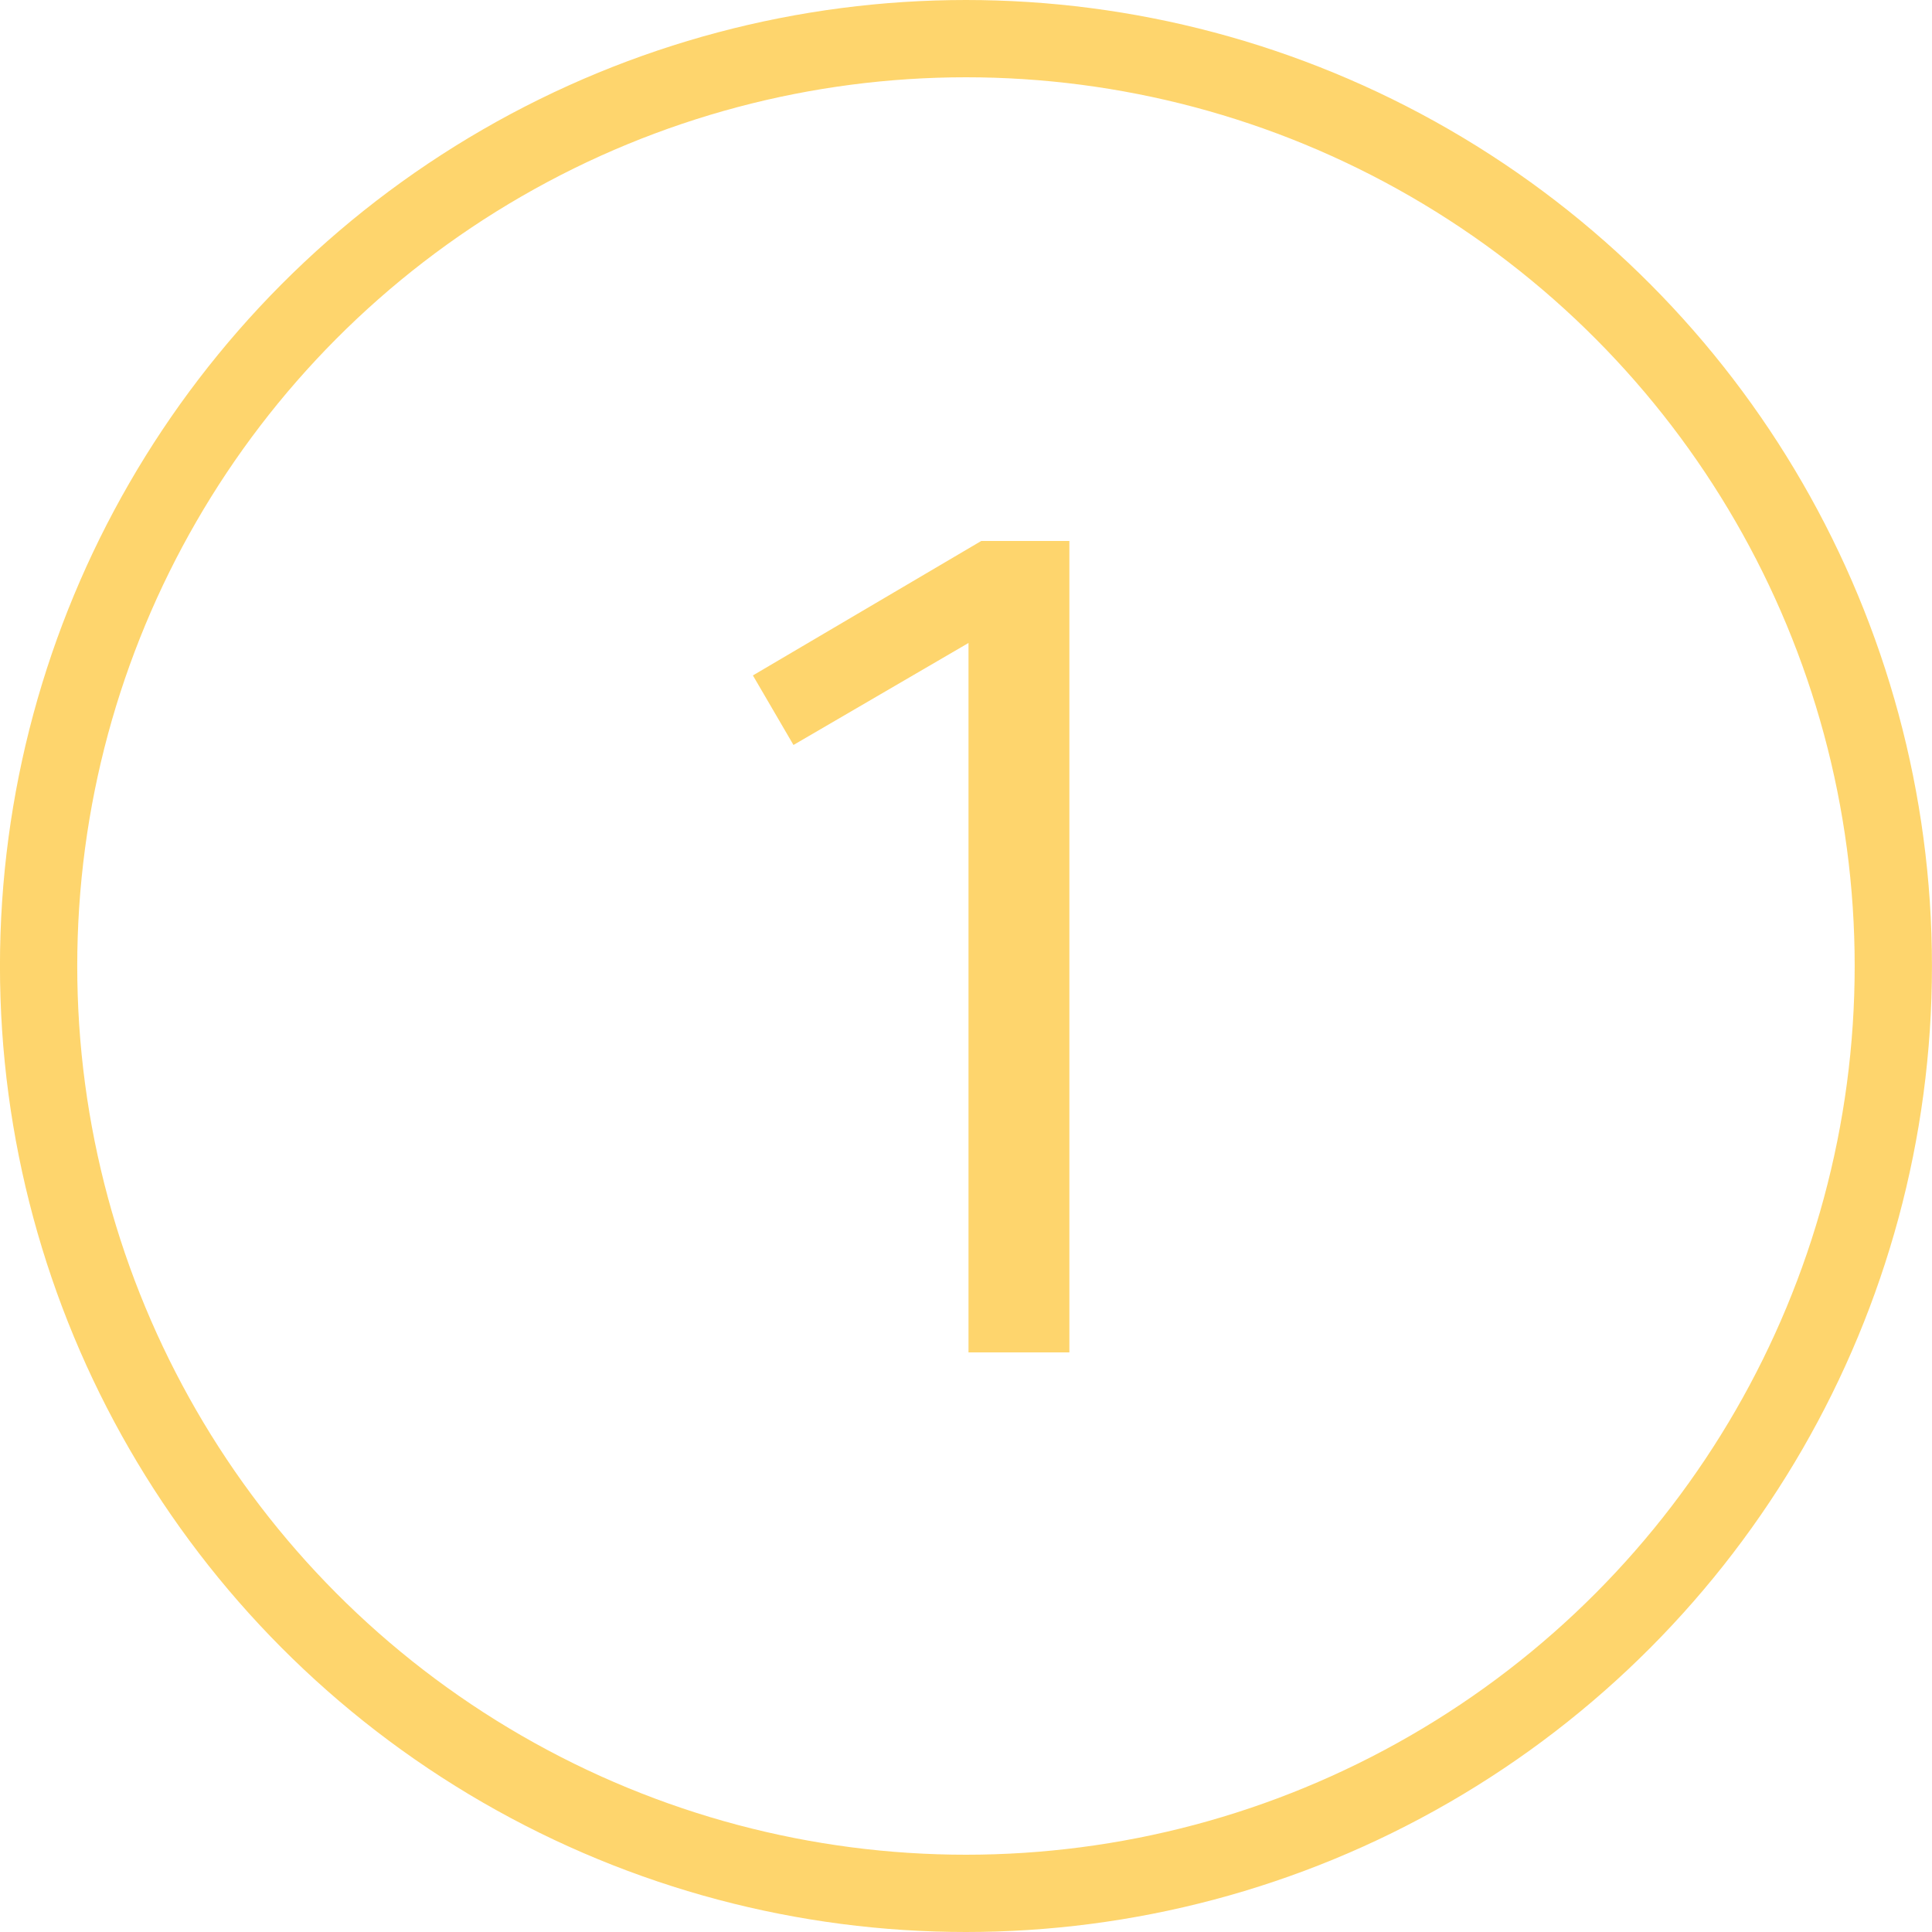
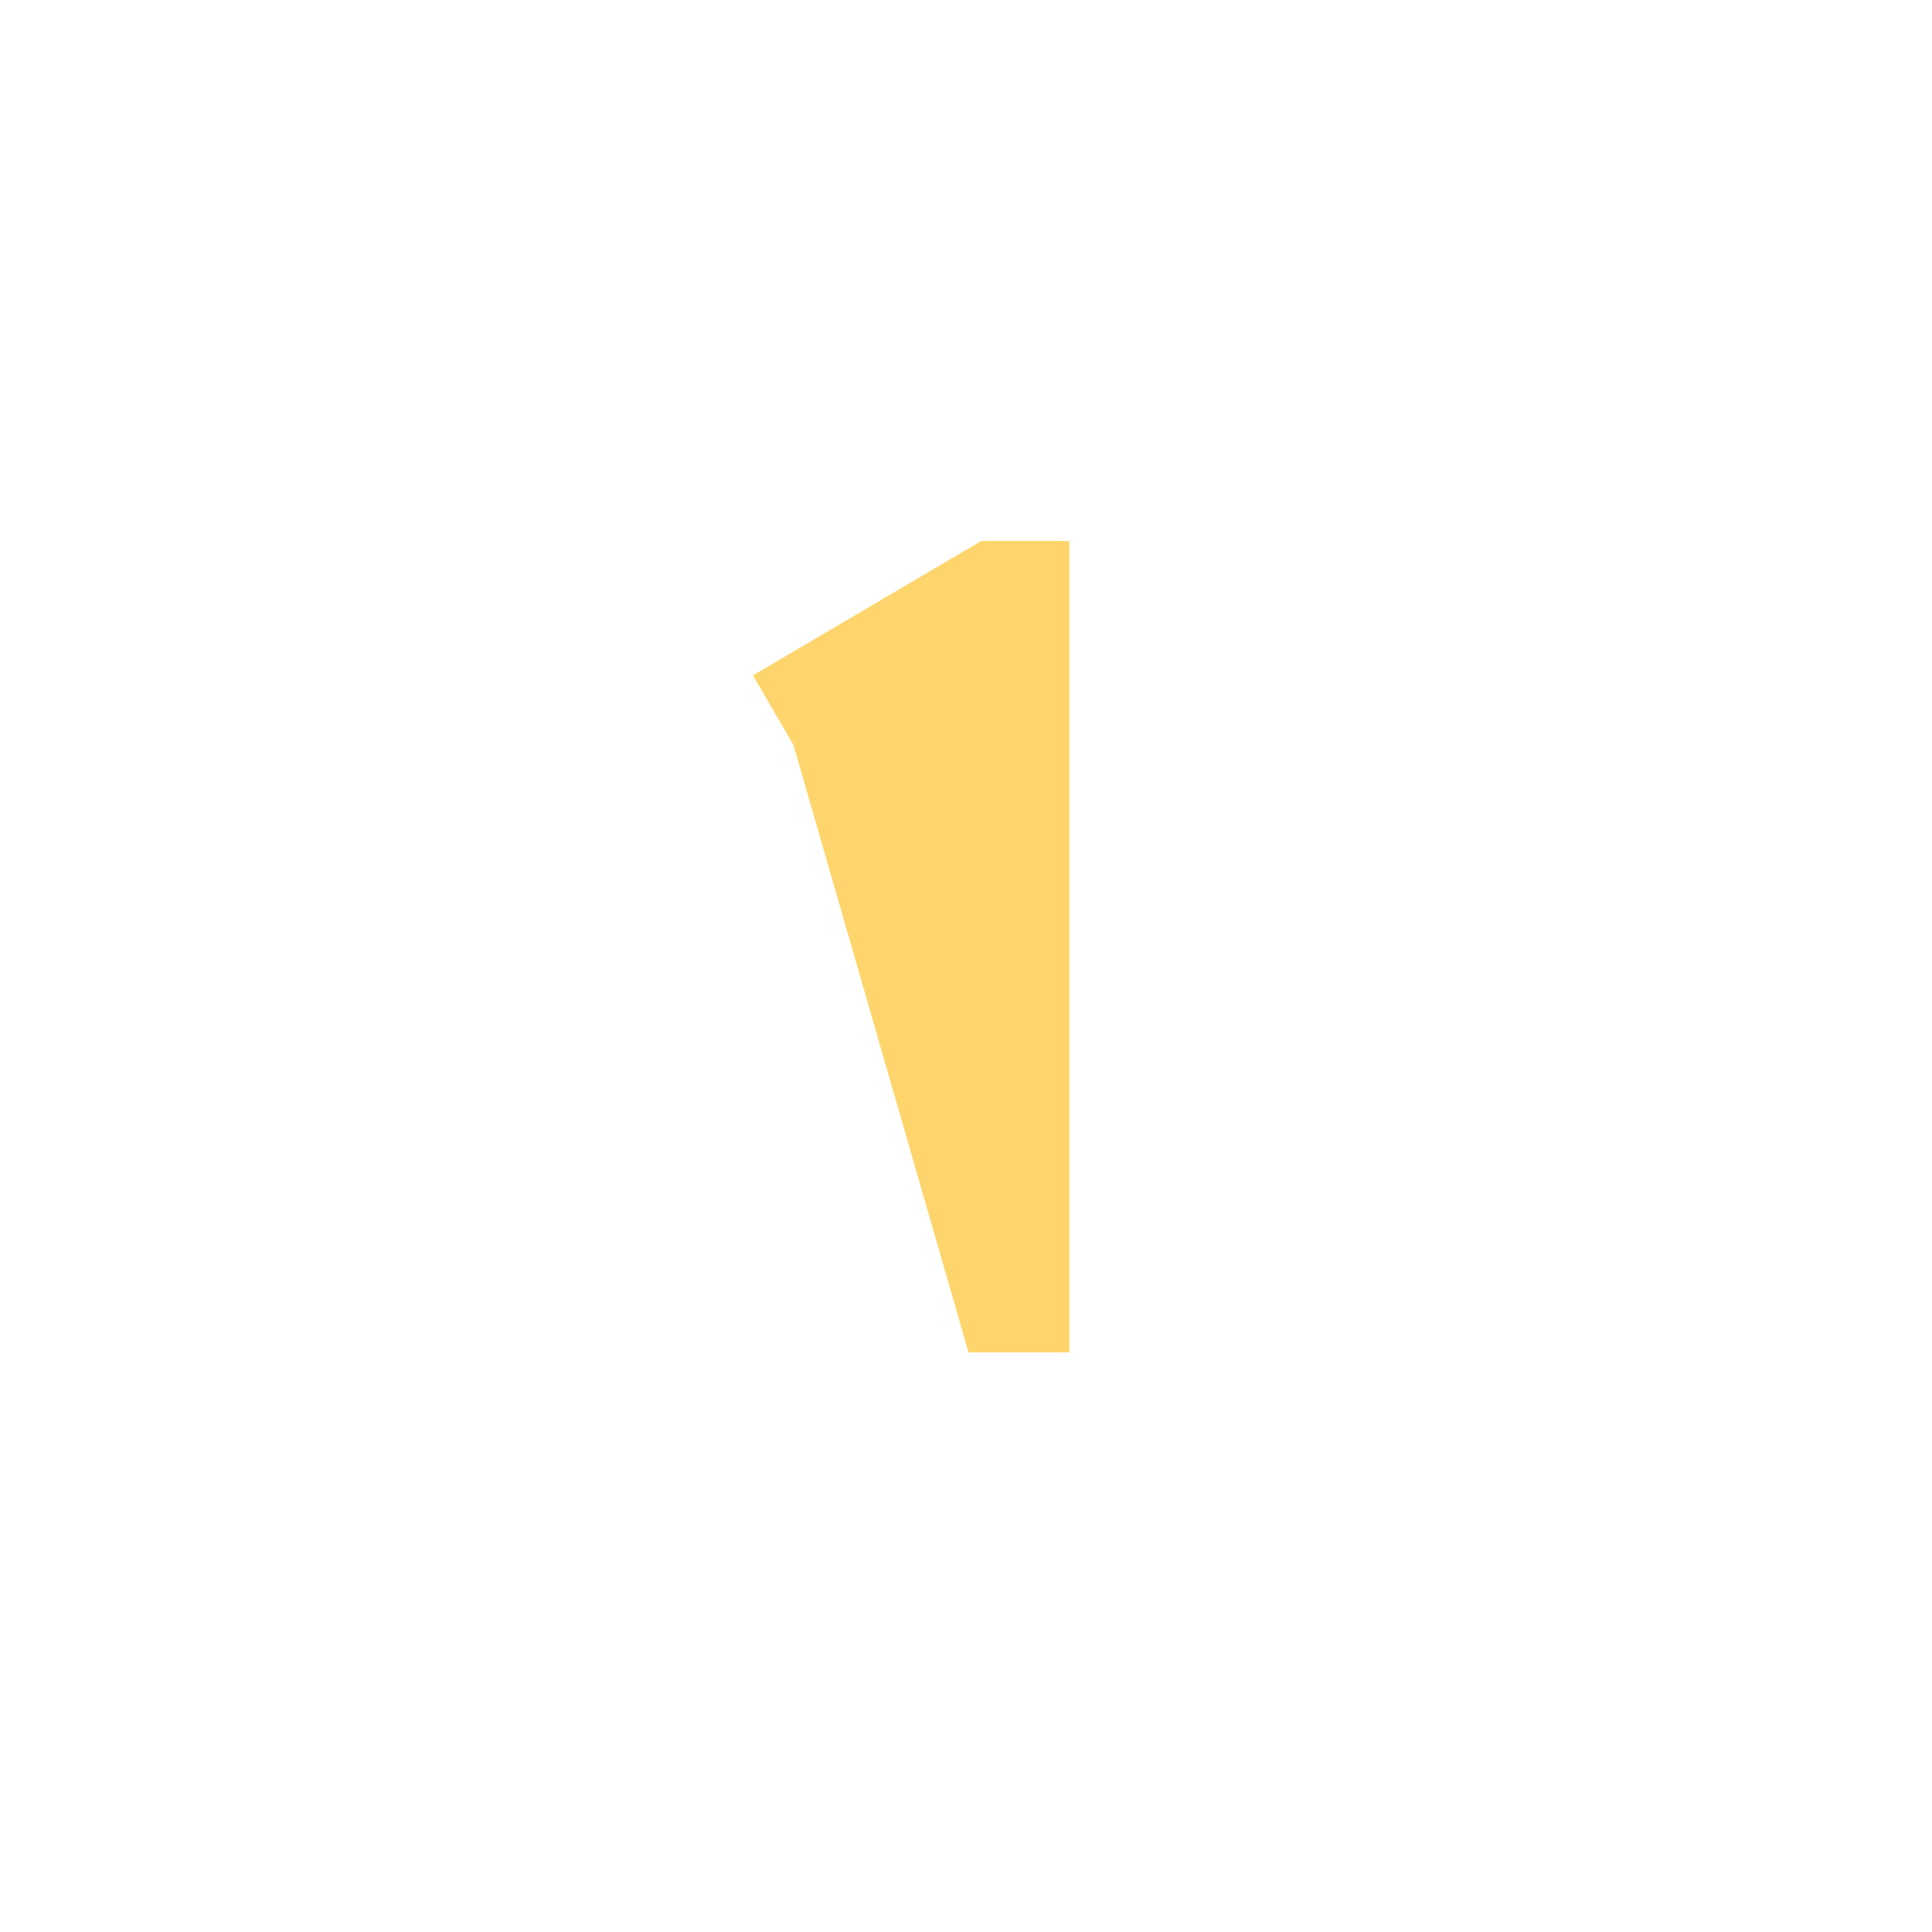
<svg xmlns="http://www.w3.org/2000/svg" width="50" height="50" viewBox="0 0 50 50" fill="none">
-   <path d="M20.535 19.28L19.485 17.48L25.395 14H27.675V35H25.065V16.64L20.535 19.28Z" fill="#FDCA49" fill-opacity="0.8" />
-   <circle cx="24.999" cy="25" r="24" stroke="#FDCA49" stroke-opacity="0.8" stroke-width="2" />
+   <path d="M20.535 19.28L19.485 17.48L25.395 14H27.675V35H25.065L20.535 19.28Z" fill="#FDCA49" fill-opacity="0.8" />
</svg>